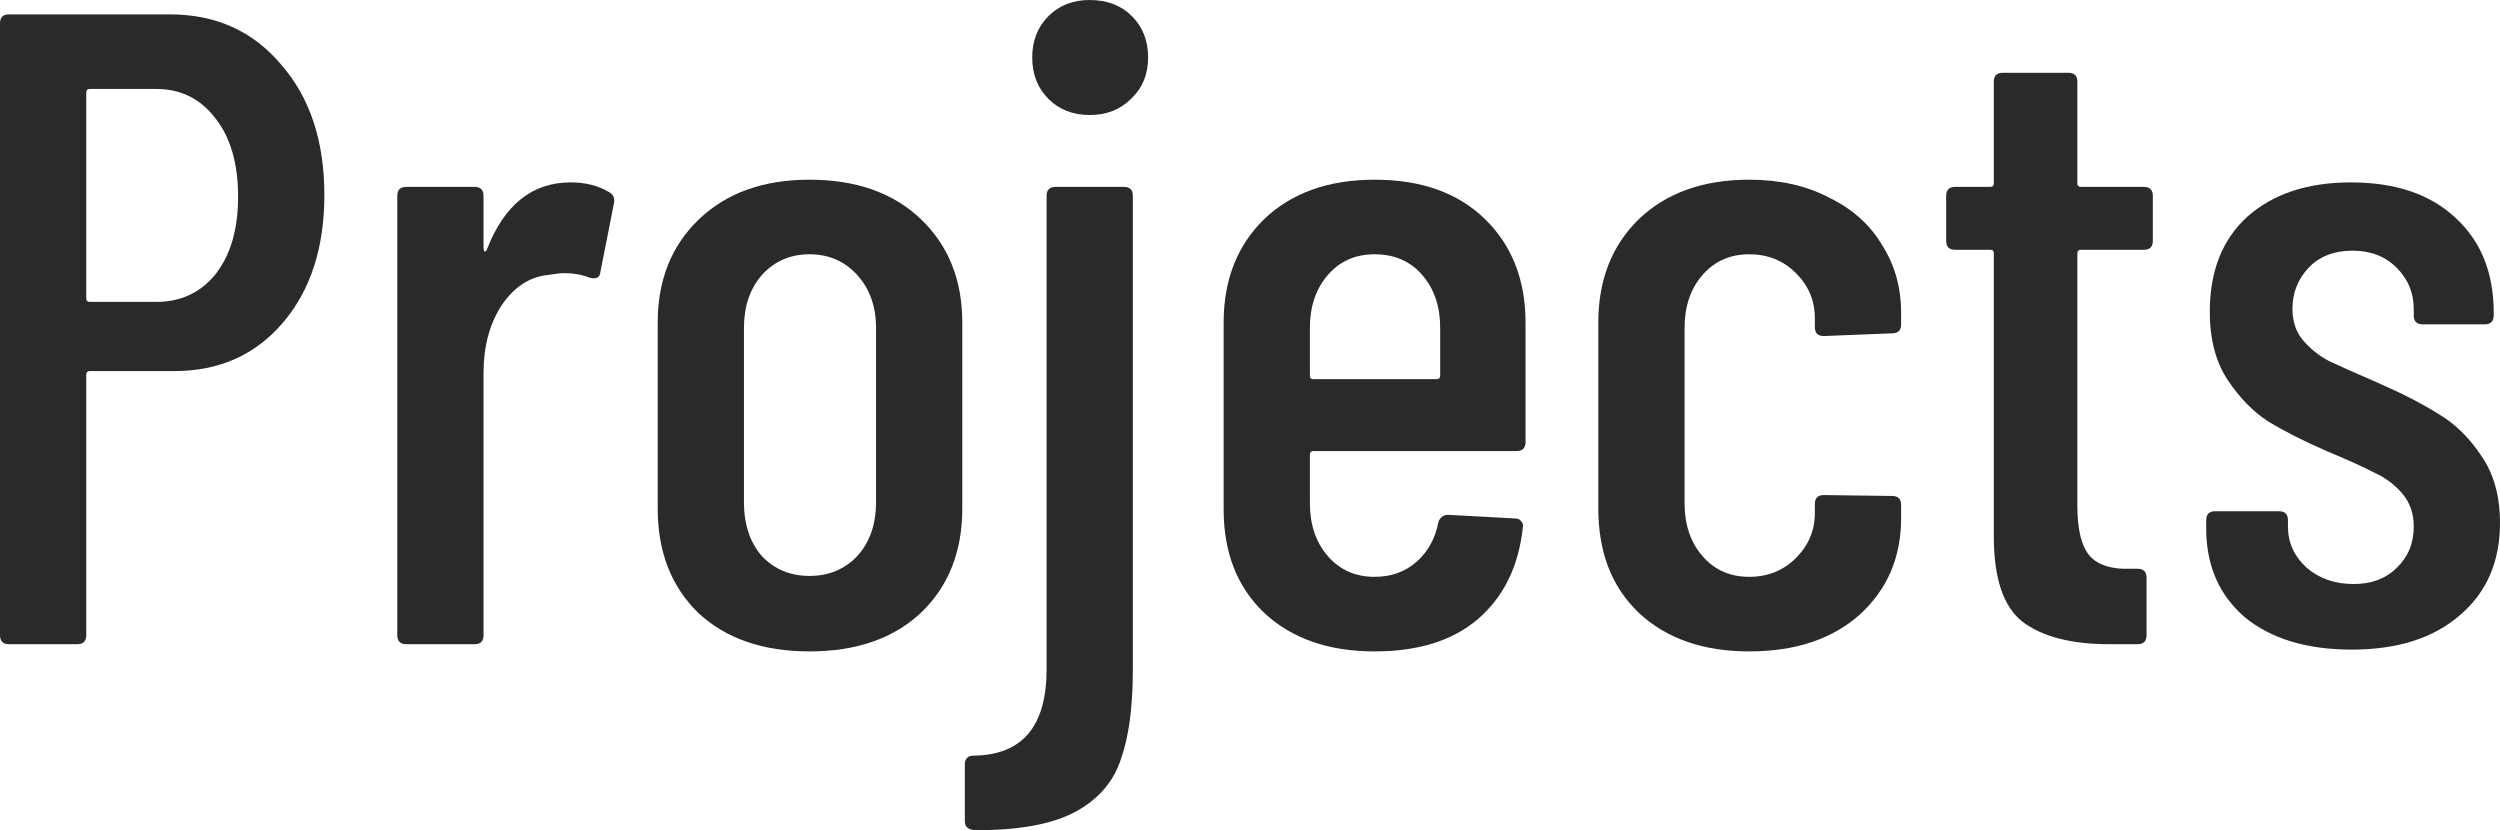
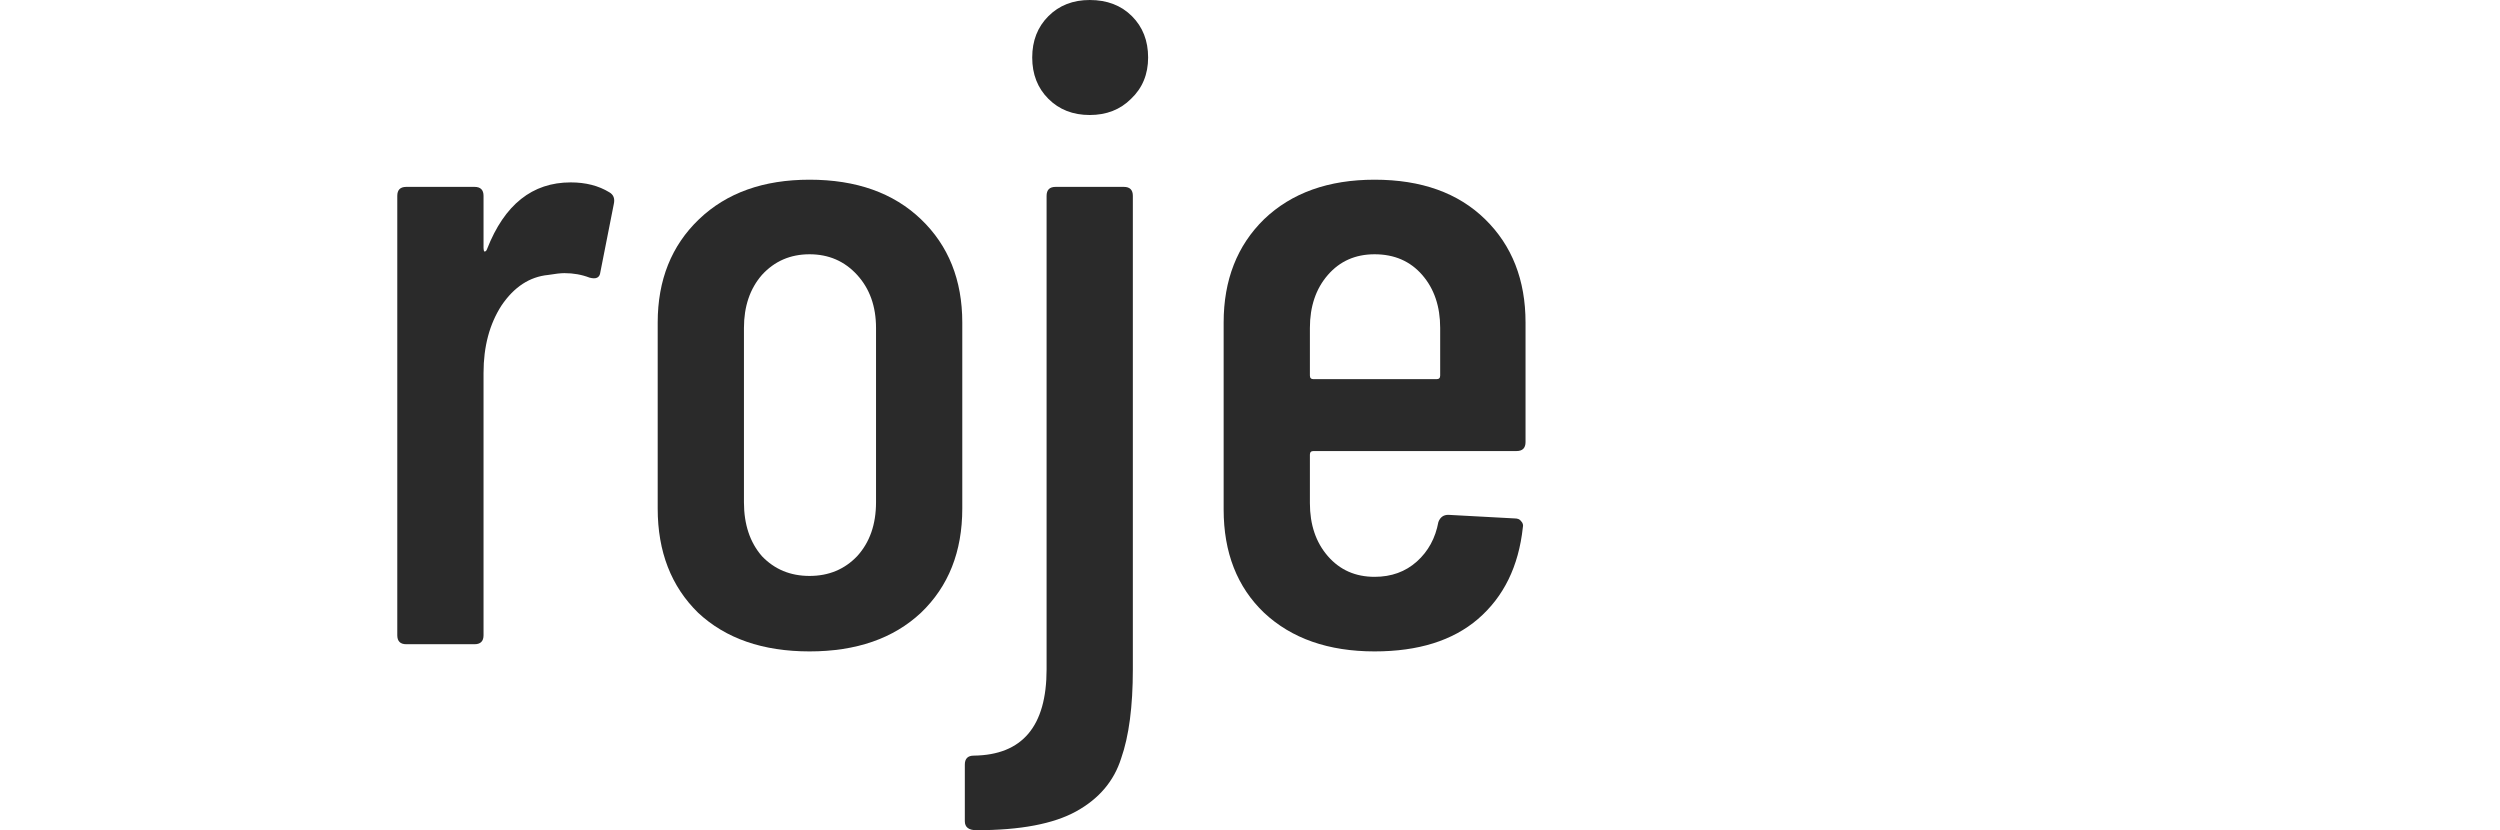
<svg xmlns="http://www.w3.org/2000/svg" viewBox="0 0 50.084 16.633" fill="none">
-   <path d="M3.402 0.288C4.326 0.288 5.07 0.624 5.634 1.296C6.21 1.956 6.498 2.826 6.498 3.906C6.498 4.962 6.222 5.814 5.67 6.462C5.118 7.11 4.392 7.434 3.492 7.434H1.8C1.752 7.434 1.728 7.458 1.728 7.506V12.726C1.728 12.846 1.668 12.906 1.548 12.906H0.18C0.06 12.906 0 12.846 0 12.726V0.468C0 0.348 0.06 0.288 0.18 0.288H3.402ZM3.132 6.048C3.624 6.048 4.02 5.862 4.32 5.49C4.62 5.106 4.77 4.59 4.77 3.942C4.77 3.282 4.62 2.76 4.32 2.376C4.02 1.98 3.624 1.782 3.132 1.782H1.8C1.752 1.782 1.728 1.806 1.728 1.854V5.976C1.728 6.024 1.752 6.048 1.8 6.048H3.132Z" fill="#2A2A2A" />
  <path d="M11.433 3.654C11.733 3.654 11.991 3.72 12.207 3.852C12.291 3.9 12.321 3.978 12.297 4.086L12.027 5.454C12.015 5.562 11.943 5.598 11.811 5.562C11.655 5.502 11.487 5.472 11.307 5.472C11.235 5.472 11.127 5.484 10.983 5.508C10.611 5.544 10.299 5.748 10.047 6.12C9.807 6.492 9.687 6.942 9.687 7.47V12.726C9.687 12.846 9.627 12.906 9.507 12.906H8.139C8.019 12.906 7.959 12.846 7.959 12.726V3.924C7.959 3.804 8.019 3.744 8.139 3.744H9.507C9.627 3.744 9.687 3.804 9.687 3.924V4.968C9.687 5.004 9.693 5.028 9.705 5.04C9.729 5.04 9.747 5.022 9.759 4.986C10.107 4.098 10.665 3.654 11.433 3.654Z" fill="#2A2A2A" />
  <path d="M16.218 13.05C15.282 13.05 14.538 12.792 13.986 12.276C13.446 11.748 13.176 11.052 13.176 10.188V6.462C13.176 5.61 13.452 4.92 14.004 4.392C14.556 3.864 15.294 3.6 16.218 3.6C17.154 3.6 17.898 3.864 18.45 4.392C19.002 4.92 19.278 5.61 19.278 6.462V10.188C19.278 11.052 19.002 11.748 18.45 12.276C17.898 12.792 17.154 13.05 16.218 13.05ZM16.218 11.538C16.602 11.538 16.92 11.406 17.172 11.142C17.424 10.866 17.55 10.506 17.55 10.062V6.57C17.55 6.138 17.424 5.784 17.172 5.508C16.92 5.232 16.602 5.094 16.218 5.094C15.834 5.094 15.516 5.232 15.264 5.508C15.024 5.784 14.904 6.138 14.904 6.57V10.062C14.904 10.506 15.024 10.866 15.264 11.142C15.516 11.406 15.834 11.538 16.218 11.538Z" fill="#2A2A2A" />
  <path d="M21.831 2.304C21.495 2.304 21.219 2.196 21.003 1.98C20.787 1.764 20.679 1.488 20.679 1.152C20.679 0.816 20.787 0.54 21.003 0.324C21.219 0.108 21.495 0 21.831 0C22.179 0 22.461 0.108 22.677 0.324C22.893 0.54 23.001 0.816 23.001 1.152C23.001 1.488 22.887 1.764 22.659 1.98C22.443 2.196 22.167 2.304 21.831 2.304ZM19.563 16.632C19.407 16.632 19.329 16.572 19.329 16.452V15.318C19.329 15.198 19.389 15.138 19.509 15.138C20.481 15.126 20.967 14.55 20.967 13.41V3.924C20.967 3.804 21.027 3.744 21.147 3.744H22.515C22.635 3.744 22.695 3.804 22.695 3.924V13.41C22.695 14.154 22.617 14.748 22.461 15.192C22.317 15.648 22.017 16.002 21.561 16.254C21.105 16.506 20.439 16.632 19.563 16.632Z" fill="#2A2A2A" />
  <path d="M30.562 8.856C30.562 8.976 30.502 9.036 30.382 9.036H26.314C26.266 9.036 26.242 9.06 26.242 9.108V10.08C26.242 10.512 26.362 10.866 26.602 11.142C26.842 11.418 27.154 11.556 27.538 11.556C27.874 11.556 28.156 11.454 28.384 11.25C28.612 11.046 28.756 10.782 28.816 10.458C28.852 10.362 28.918 10.314 29.014 10.314L30.346 10.386C30.406 10.386 30.448 10.404 30.472 10.44C30.508 10.476 30.52 10.518 30.508 10.566C30.424 11.346 30.124 11.958 29.608 12.402C29.104 12.834 28.414 13.05 27.538 13.05C26.614 13.05 25.876 12.792 25.324 12.276C24.784 11.76 24.514 11.07 24.514 10.206V6.462C24.514 5.61 24.784 4.92 25.324 4.392C25.876 3.864 26.614 3.6 27.538 3.6C28.474 3.6 29.212 3.864 29.752 4.392C30.292 4.92 30.562 5.61 30.562 6.462V8.856ZM27.538 5.094C27.154 5.094 26.842 5.232 26.602 5.508C26.362 5.784 26.242 6.138 26.242 6.57V7.524C26.242 7.572 26.266 7.596 26.314 7.596H28.78C28.828 7.596 28.852 7.572 28.852 7.524V6.57C28.852 6.138 28.732 5.784 28.492 5.508C28.252 5.232 27.934 5.094 27.538 5.094Z" fill="#2A2A2A" />
-   <path d="M35.044 13.05C34.12 13.05 33.382 12.792 32.83 12.276C32.29 11.76 32.02 11.064 32.02 10.188V6.462C32.02 5.61 32.29 4.92 32.83 4.392C33.382 3.864 34.12 3.6 35.044 3.6C35.656 3.6 36.19 3.72 36.646 3.96C37.114 4.188 37.468 4.506 37.708 4.914C37.96 5.31 38.086 5.76 38.086 6.264V6.498C38.086 6.618 38.026 6.678 37.906 6.678L36.538 6.732C36.418 6.732 36.358 6.672 36.358 6.552V6.372C36.358 6.024 36.232 5.724 35.98 5.472C35.728 5.22 35.416 5.094 35.044 5.094C34.66 5.094 34.348 5.232 34.108 5.508C33.868 5.784 33.748 6.138 33.748 6.57V10.08C33.748 10.512 33.868 10.866 34.108 11.142C34.348 11.418 34.66 11.556 35.044 11.556C35.416 11.556 35.728 11.43 35.98 11.178C36.232 10.926 36.358 10.626 36.358 10.278V10.098C36.358 9.978 36.418 9.918 36.538 9.918L37.906 9.936C38.026 9.936 38.086 9.996 38.086 10.116V10.386C38.086 11.166 37.81 11.808 37.258 12.312C36.706 12.804 35.968 13.05 35.044 13.05Z" fill="#2A2A2A" />
-   <path d="M43.129 4.824C43.129 4.944 43.069 5.004 42.949 5.004H41.689C41.641 5.004 41.617 5.028 41.617 5.076V10.134C41.617 10.614 41.701 10.95 41.869 11.142C42.037 11.322 42.301 11.406 42.661 11.394H42.823C42.943 11.394 43.003 11.454 43.003 11.574V12.726C43.003 12.846 42.943 12.906 42.823 12.906H42.265C41.497 12.906 40.915 12.756 40.519 12.456C40.135 12.156 39.943 11.586 39.943 10.746V5.076C39.943 5.028 39.919 5.004 39.871 5.004H39.169C39.049 5.004 38.989 4.944 38.989 4.824V3.924C38.989 3.804 39.049 3.744 39.169 3.744H39.871C39.919 3.744 39.943 3.72 39.943 3.672V1.638C39.943 1.518 40.003 1.458 40.123 1.458H41.437C41.557 1.458 41.617 1.518 41.617 1.638V3.672C41.617 3.72 41.641 3.744 41.689 3.744H42.949C43.069 3.744 43.129 3.804 43.129 3.924V4.824Z" fill="#2A2A2A" />
-   <path d="M47.114 13.014C46.214 13.014 45.5 12.798 44.972 12.366C44.456 11.922 44.198 11.328 44.198 10.584V10.422C44.198 10.302 44.258 10.242 44.378 10.242H45.656C45.776 10.242 45.836 10.302 45.836 10.422V10.548C45.836 10.872 45.962 11.148 46.214 11.376C46.466 11.592 46.778 11.7 47.15 11.7C47.51 11.7 47.798 11.592 48.014 11.376C48.242 11.16 48.356 10.884 48.356 10.548C48.356 10.284 48.278 10.062 48.122 9.882C47.966 9.702 47.78 9.564 47.564 9.468C47.36 9.36 47.042 9.216 46.61 9.036C46.142 8.832 45.752 8.634 45.44 8.442C45.14 8.25 44.87 7.974 44.63 7.614C44.39 7.254 44.27 6.798 44.27 6.246C44.27 5.43 44.522 4.794 45.026 4.338C45.542 3.882 46.232 3.654 47.096 3.654C47.984 3.654 48.68 3.888 49.184 4.356C49.7 4.824 49.958 5.46 49.958 6.264V6.318C49.958 6.438 49.898 6.498 49.778 6.498H48.536C48.416 6.498 48.356 6.438 48.356 6.318V6.192C48.356 5.868 48.242 5.592 48.014 5.364C47.786 5.136 47.492 5.022 47.132 5.022C46.76 5.022 46.466 5.136 46.25 5.364C46.034 5.592 45.926 5.868 45.926 6.192C45.926 6.444 45.998 6.654 46.142 6.822C46.286 6.99 46.46 7.128 46.664 7.236C46.868 7.332 47.192 7.476 47.636 7.668C48.128 7.884 48.536 8.094 48.86 8.298C49.184 8.49 49.466 8.766 49.706 9.126C49.958 9.486 50.084 9.936 50.084 10.476C50.084 11.256 49.814 11.874 49.274 12.33C48.746 12.786 48.026 13.014 47.114 13.014Z" fill="#2A2A2A" />
</svg>